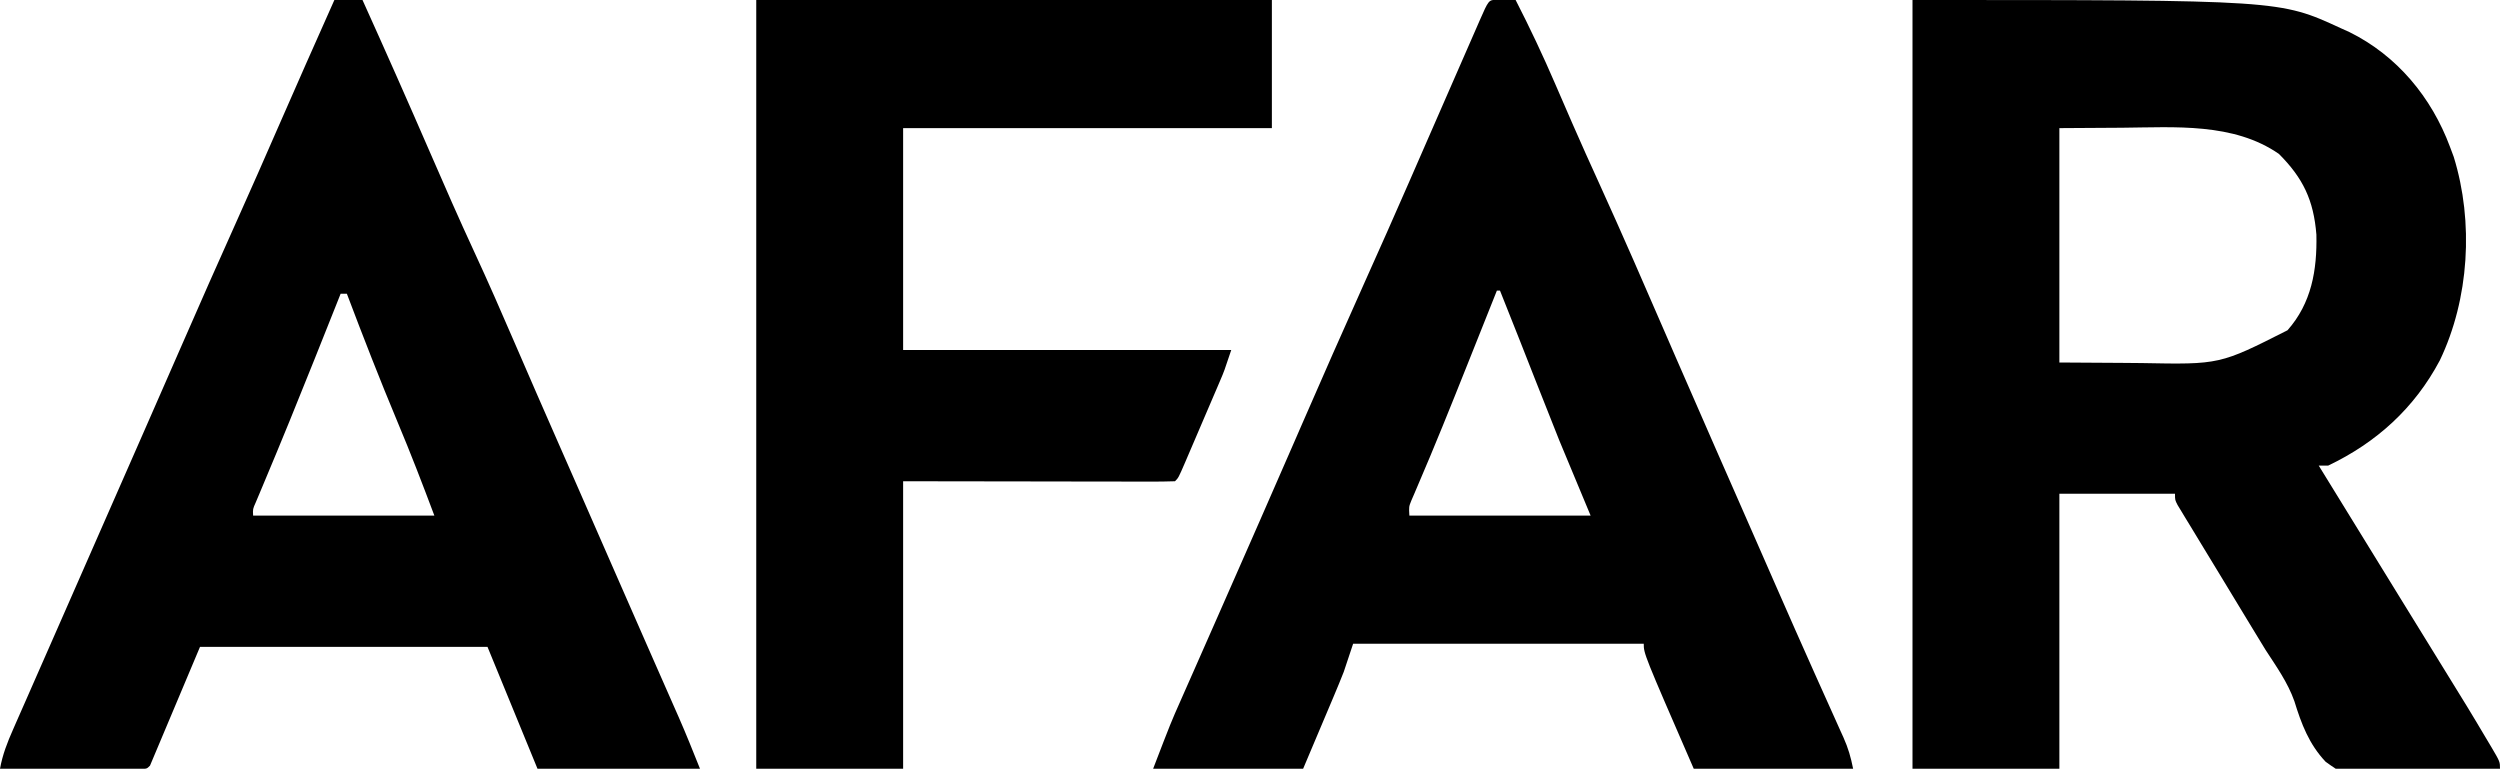
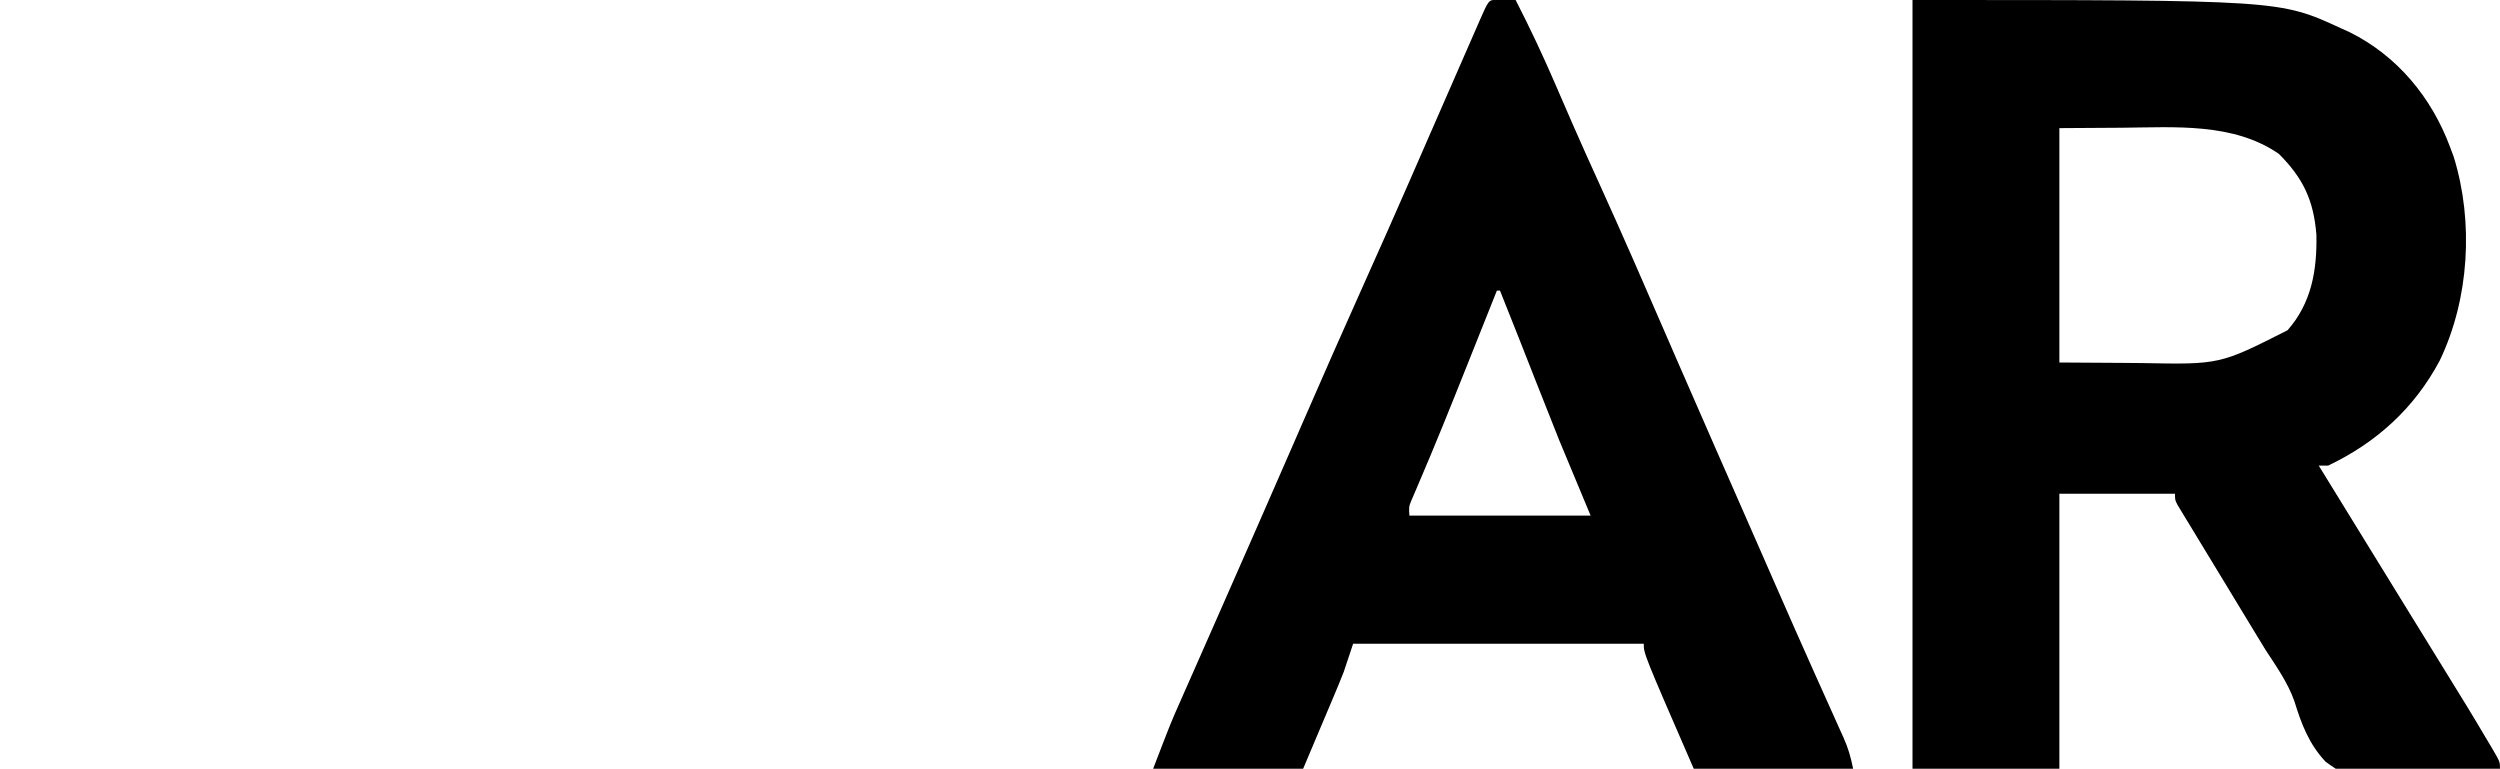
<svg xmlns="http://www.w3.org/2000/svg" version="1.1" width="800" height="246">
  <path fill="#000000" transform="translate(612,0)" d="M0 0 C117.518 0 117.518 0 137 9 C138.392 9.626 138.392 9.626 139.812 10.266 C155.085 17.815 166.106 31.167 172 47 C172.394 48.056 172.789 49.111 173.195 50.199 C179.66 71.107 178.148 95.668 168.75 115.312 C160.649 130.586 148.512 141.597 133 149 C132.01 149 131.02 149 130 149 C130.401 149.651 130.802 150.303 131.215 150.974 C137.497 161.183 143.78 171.392 150.062 181.602 C150.714 182.66 151.365 183.719 152.037 184.809 C153.352 186.947 154.668 189.086 155.983 191.224 C159.387 196.758 162.795 202.289 166.211 207.816 C178.188 227.21 178.188 227.21 184 237 C184.416 237.694 184.831 238.388 185.259 239.104 C188 243.762 188 243.762 188 246 C141.162 250.206 141.162 250.206 132.194 243.756 C126.894 238.143 124.437 231.647 122.196 224.364 C120.066 218.375 116.449 213.301 113 208 C111.633 205.774 110.273 203.544 108.922 201.309 C108.241 200.188 107.56 199.068 106.859 197.914 C104.303 193.702 101.749 189.489 99.197 185.274 C96.88 181.449 94.556 177.628 92.23 173.809 C91.133 171.998 90.035 170.186 88.938 168.375 C88.431 167.547 87.925 166.718 87.403 165.865 C86.949 165.113 86.495 164.361 86.027 163.586 C85.633 162.937 85.238 162.288 84.832 161.619 C84 160 84 160 84 158 C71.79 158 59.58 158 47 158 C47 187.04 47 216.08 47 246 C31.49 246 15.98 246 0 246 C0 164.82 0 83.64 0 0 Z M47 41 C47 65.75 47 90.5 47 116 C53.621 116.041 60.241 116.082 67.062 116.125 C69.119 116.143 71.175 116.161 73.293 116.18 C98.336 116.664 98.336 116.664 120 105.688 C127.693 97.002 129.494 86.418 129.246 75.086 C128.366 64.054 124.973 56.973 117.25 49.25 C102.729 39.197 83.927 40.726 67.062 40.875 C60.442 40.916 53.821 40.958 47 41 Z" />
  <path fill="#000000" transform="translate(478.848,-0.098)" d="M0 0 C2.051 0.033 4.102 0.065 6.152 0.098 C10.697 8.964 14.921 17.899 18.86 27.051 C20.374 30.567 21.902 34.076 23.43 37.586 C23.742 38.304 24.054 39.021 24.376 39.76 C27.168 46.164 30.045 52.527 32.941 58.885 C40.418 75.305 47.598 91.851 54.775 108.404 C55.201 109.387 55.627 110.37 56.066 111.383 C56.493 112.366 56.919 113.35 57.359 114.363 C61.637 124.225 65.952 134.07 70.277 143.91 C70.827 145.161 70.827 145.161 71.388 146.438 C72.865 149.797 74.342 153.157 75.82 156.516 C78.456 162.51 81.086 168.507 83.715 174.504 C84.858 177.111 86.001 179.718 87.144 182.326 C87.895 184.038 88.645 185.75 89.396 187.462 C93.498 196.823 97.624 206.173 101.805 215.5 C102.179 216.336 102.553 217.172 102.939 218.034 C104.717 222.007 106.499 225.978 108.292 229.945 C108.924 231.355 109.556 232.765 110.188 234.176 C110.475 234.807 110.763 235.438 111.059 236.089 C112.587 239.516 113.403 242.351 114.152 246.098 C97.322 246.098 80.492 246.098 63.152 246.098 C47.152 209.298 47.152 209.298 47.152 206.098 C16.462 206.098 -14.228 206.098 -45.848 206.098 C-46.838 209.068 -47.828 212.038 -48.848 215.098 C-49.867 217.668 -50.902 220.215 -51.984 222.758 C-52.237 223.358 -52.489 223.958 -52.75 224.577 C-53.674 226.773 -54.605 228.966 -55.535 231.16 C-57.618 236.09 -59.701 241.019 -61.848 246.098 C-77.688 246.098 -93.528 246.098 -109.848 246.098 C-104.106 231.169 -104.106 231.169 -101.055 224.301 C-100.54 223.131 -100.54 223.131 -100.014 221.938 C-98.899 219.407 -97.78 216.877 -96.66 214.348 C-95.863 212.54 -95.066 210.732 -94.27 208.924 C-92.618 205.176 -90.965 201.429 -89.312 197.683 C-85.832 189.798 -82.366 181.908 -78.902 174.017 C-77.779 171.46 -76.656 168.903 -75.533 166.345 C-71.853 157.966 -68.183 149.581 -64.535 141.188 C-64.183 140.377 -63.831 139.567 -63.468 138.732 C-63.117 137.924 -62.766 137.116 -62.404 136.284 C-55.718 120.902 -48.95 105.56 -42.082 90.257 C-37.308 79.621 -32.573 68.97 -27.91 58.285 C-27.637 57.66 -27.364 57.035 -27.083 56.391 C-25.653 53.115 -24.225 49.839 -22.796 46.563 C-19.293 38.532 -15.783 30.503 -12.268 22.476 C-11.449 20.606 -10.631 18.734 -9.814 16.863 C-8.675 14.254 -7.533 11.646 -6.391 9.039 C-6.047 8.249 -5.702 7.459 -5.348 6.645 C-2.487 0.131 -2.487 0.131 0 0 Z M0.152 93.098 C-0.051 93.608 -0.254 94.119 -0.464 94.645 C-3.047 101.13 -5.634 107.614 -8.223 114.098 C-8.633 115.125 -9.043 116.153 -9.465 117.212 C-14.591 130.054 -19.733 142.883 -25.205 155.582 C-25.743 156.847 -25.743 156.847 -26.293 158.137 C-26.597 158.84 -26.902 159.543 -27.215 160.268 C-28.011 162.248 -28.011 162.248 -27.848 165.098 C-8.708 165.098 10.432 165.098 30.152 165.098 C25.202 153.218 25.202 153.218 20.152 141.098 C17.508 134.48 14.877 127.858 12.277 121.223 C11.634 119.586 10.991 117.949 10.348 116.312 C9.425 113.966 8.503 111.62 7.581 109.273 C5.46 103.872 3.32 98.48 1.152 93.098 C0.822 93.098 0.492 93.098 0.152 93.098 Z" />
-   <path fill="#000000" transform="translate(107,0)" d="M0 0 C2.97 0 5.94 0 9 0 C16.331 16.218 23.538 32.486 30.625 48.812 C35.239 59.441 39.877 70.05 44.75 80.562 C49.217 90.201 53.47 99.924 57.675 109.678 C62.383 120.598 67.152 131.489 71.938 142.375 C73.488 145.904 75.039 149.432 76.59 152.961 C76.968 153.821 77.346 154.681 77.735 155.567 C81.442 164.002 85.135 172.442 88.824 180.885 C92.446 189.176 96.081 197.461 99.727 205.742 C100.547 207.607 101.367 209.471 102.188 211.336 C103.393 214.077 104.599 216.817 105.808 219.557 C106.928 222.097 108.046 224.638 109.164 227.18 C109.493 227.923 109.821 228.667 110.16 229.433 C112.568 234.915 114.772 240.431 117 246 C99.84 246 82.68 246 65 246 C59.72 233.13 54.44 220.26 49 207 C18.64 207 -11.72 207 -43 207 C-48.28 219.54 -53.56 232.08 -59 245 C-60 246 -60 246 -61.905 246.12 C-62.737 246.118 -63.57 246.116 -64.428 246.114 C-65.369 246.113 -66.31 246.113 -67.279 246.113 C-68.302 246.108 -69.325 246.103 -70.379 246.098 C-71.942 246.096 -71.942 246.096 -73.536 246.093 C-76.878 246.088 -80.22 246.075 -83.562 246.062 C-85.822 246.057 -88.082 246.053 -90.342 246.049 C-95.895 246.038 -101.447 246.021 -107 246 C-106.186 241.504 -104.663 237.581 -102.816 233.422 C-102.49 232.675 -102.163 231.929 -101.827 231.16 C-100.743 228.688 -99.653 226.219 -98.562 223.75 C-97.794 221.999 -97.025 220.249 -96.258 218.498 C-94.65 214.833 -93.039 211.171 -91.426 207.509 C-89.112 202.256 -86.805 196.999 -84.5 191.742 C-80.765 183.225 -77.025 174.711 -73.284 166.197 C-69.819 158.313 -66.356 150.428 -62.894 142.543 C-62.133 140.81 -61.372 139.077 -60.611 137.344 C-56.804 128.677 -53 120.008 -49.215 111.332 C-43.179 97.5 -37.089 83.697 -30.896 69.935 C-26.554 60.273 -22.297 50.576 -18.061 40.867 C-12.106 27.215 -6.069 13.601 0 0 Z M2 94 C1.578 95.06 1.156 96.12 0.722 97.212 C-1.266 102.205 -3.258 107.196 -5.25 112.188 C-5.609 113.088 -5.969 113.989 -6.339 114.918 C-11.631 128.172 -17.003 141.388 -22.544 154.54 C-23.004 155.638 -23.464 156.736 -23.938 157.867 C-24.338 158.817 -24.739 159.767 -25.152 160.746 C-26.117 162.911 -26.117 162.911 -26 165 C-6.86 165 12.28 165 32 165 C28.229 154.945 24.41 145.01 20.25 135.125 C14.558 121.519 9.211 107.798 4 94 C3.34 94 2.68 94 2 94 Z" />
-   <path fill="#000000" transform="translate(242,0)" d="M0 0 C54.45 0 108.9 0 165 0 C165 13.53 165 27.06 165 41 C126.06 41 87.12 41 47 41 C47 64.43 47 87.86 47 112 C81.65 112 116.3 112 152 112 C149.749 118.752 149.749 118.752 148.412 121.878 C148.115 122.575 147.818 123.272 147.512 123.99 C147.197 124.722 146.883 125.453 146.559 126.207 C146.231 126.973 145.903 127.739 145.565 128.528 C144.877 130.136 144.187 131.744 143.495 133.351 C142.434 135.821 141.378 138.292 140.322 140.764 C139.651 142.328 138.98 143.893 138.309 145.457 C137.992 146.199 137.675 146.94 137.349 147.704 C135.115 152.885 135.115 152.885 134 154 C131.292 154.095 128.609 154.126 125.9 154.114 C125.038 154.114 124.175 154.114 123.287 154.114 C120.481 154.113 117.676 154.106 114.871 154.098 C113.145 154.096 111.418 154.095 109.692 154.095 C103.274 154.089 96.856 154.075 90.438 154.062 C76.103 154.042 61.769 154.021 47 154 C47 184.36 47 214.72 47 246 C31.49 246 15.98 246 0 246 C0 164.82 0 83.64 0 0 Z" />
</svg>